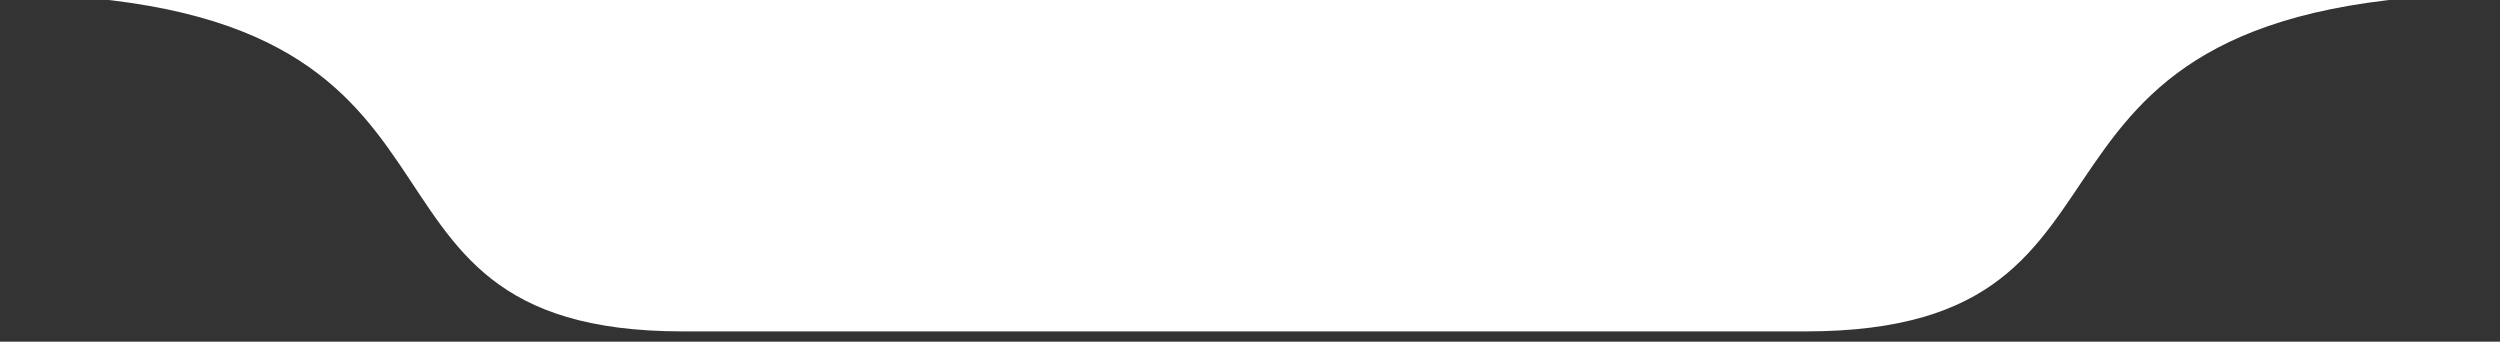
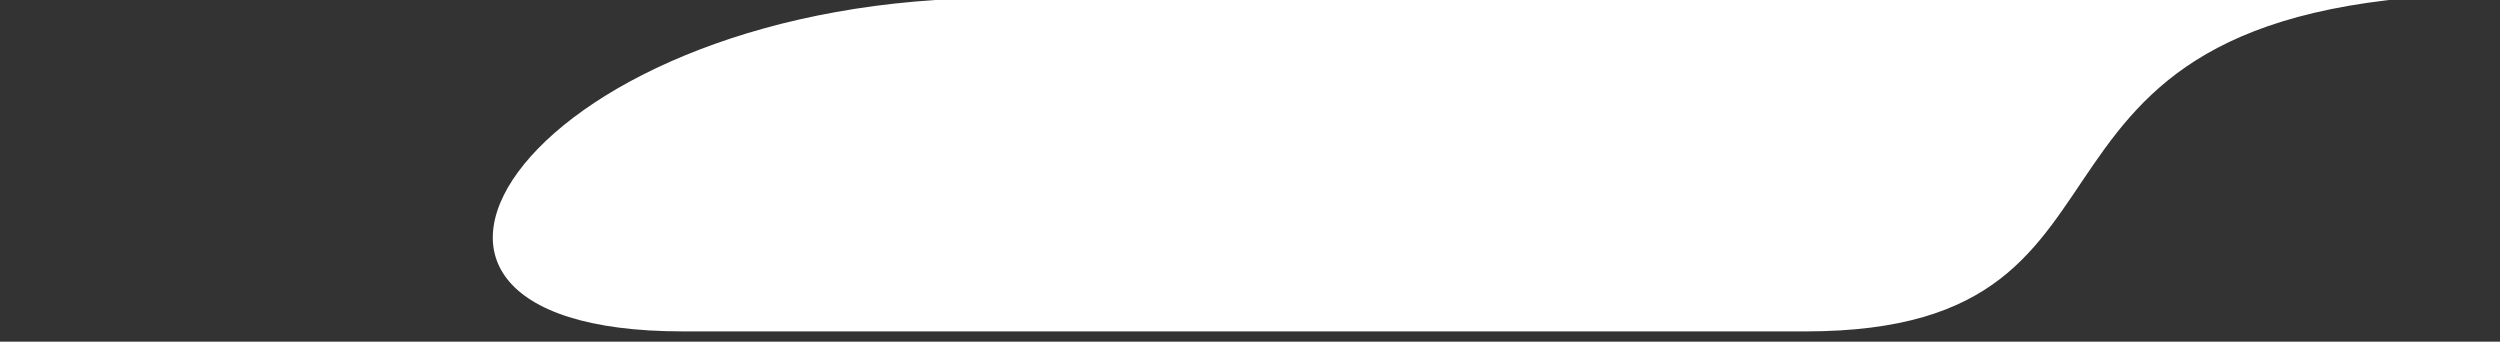
<svg xmlns="http://www.w3.org/2000/svg" width="300" height="41" viewBox="0 0 300 41">
  <rect x="0" y="0" width="300" height="41" fill="#333333" stroke="none" />
  <defs>
    <style>      .cls-1 {        fill: #fff;        fill-rule: evenodd;      }    </style>
  </defs>
-   <path id="Rectangle_4_copy_2" data-name="Rectangle 4 copy 2" class="cls-1" d="M120.005-.383v0.146c-26.835-.055-65.244-0.2-120-0.5C63.721-.392,36.681,39.767,81.918,39.767H216.669c46.023,0,18.512-40.159,83.331-40.505-56.411.3-95.723,0.449-123.068,0.5V-0.383c-3.882.085-12.143,0.155-28.219,0.169C132.359-.227,123.954-0.3,120.005-0.383Zm0,0V-0.738S112.868-.536,120.005-0.383Zm56.927-.355v0.355C183.948-.536,176.932-0.738,176.932-0.738Z" />
+   <path id="Rectangle_4_copy_2" data-name="Rectangle 4 copy 2" class="cls-1" d="M120.005-.383v0.146C63.721-.392,36.681,39.767,81.918,39.767H216.669c46.023,0,18.512-40.159,83.331-40.505-56.411.3-95.723,0.449-123.068,0.5V-0.383c-3.882.085-12.143,0.155-28.219,0.169C132.359-.227,123.954-0.3,120.005-0.383Zm0,0V-0.738S112.868-.536,120.005-0.383Zm56.927-.355v0.355C183.948-.536,176.932-0.738,176.932-0.738Z" />
</svg>